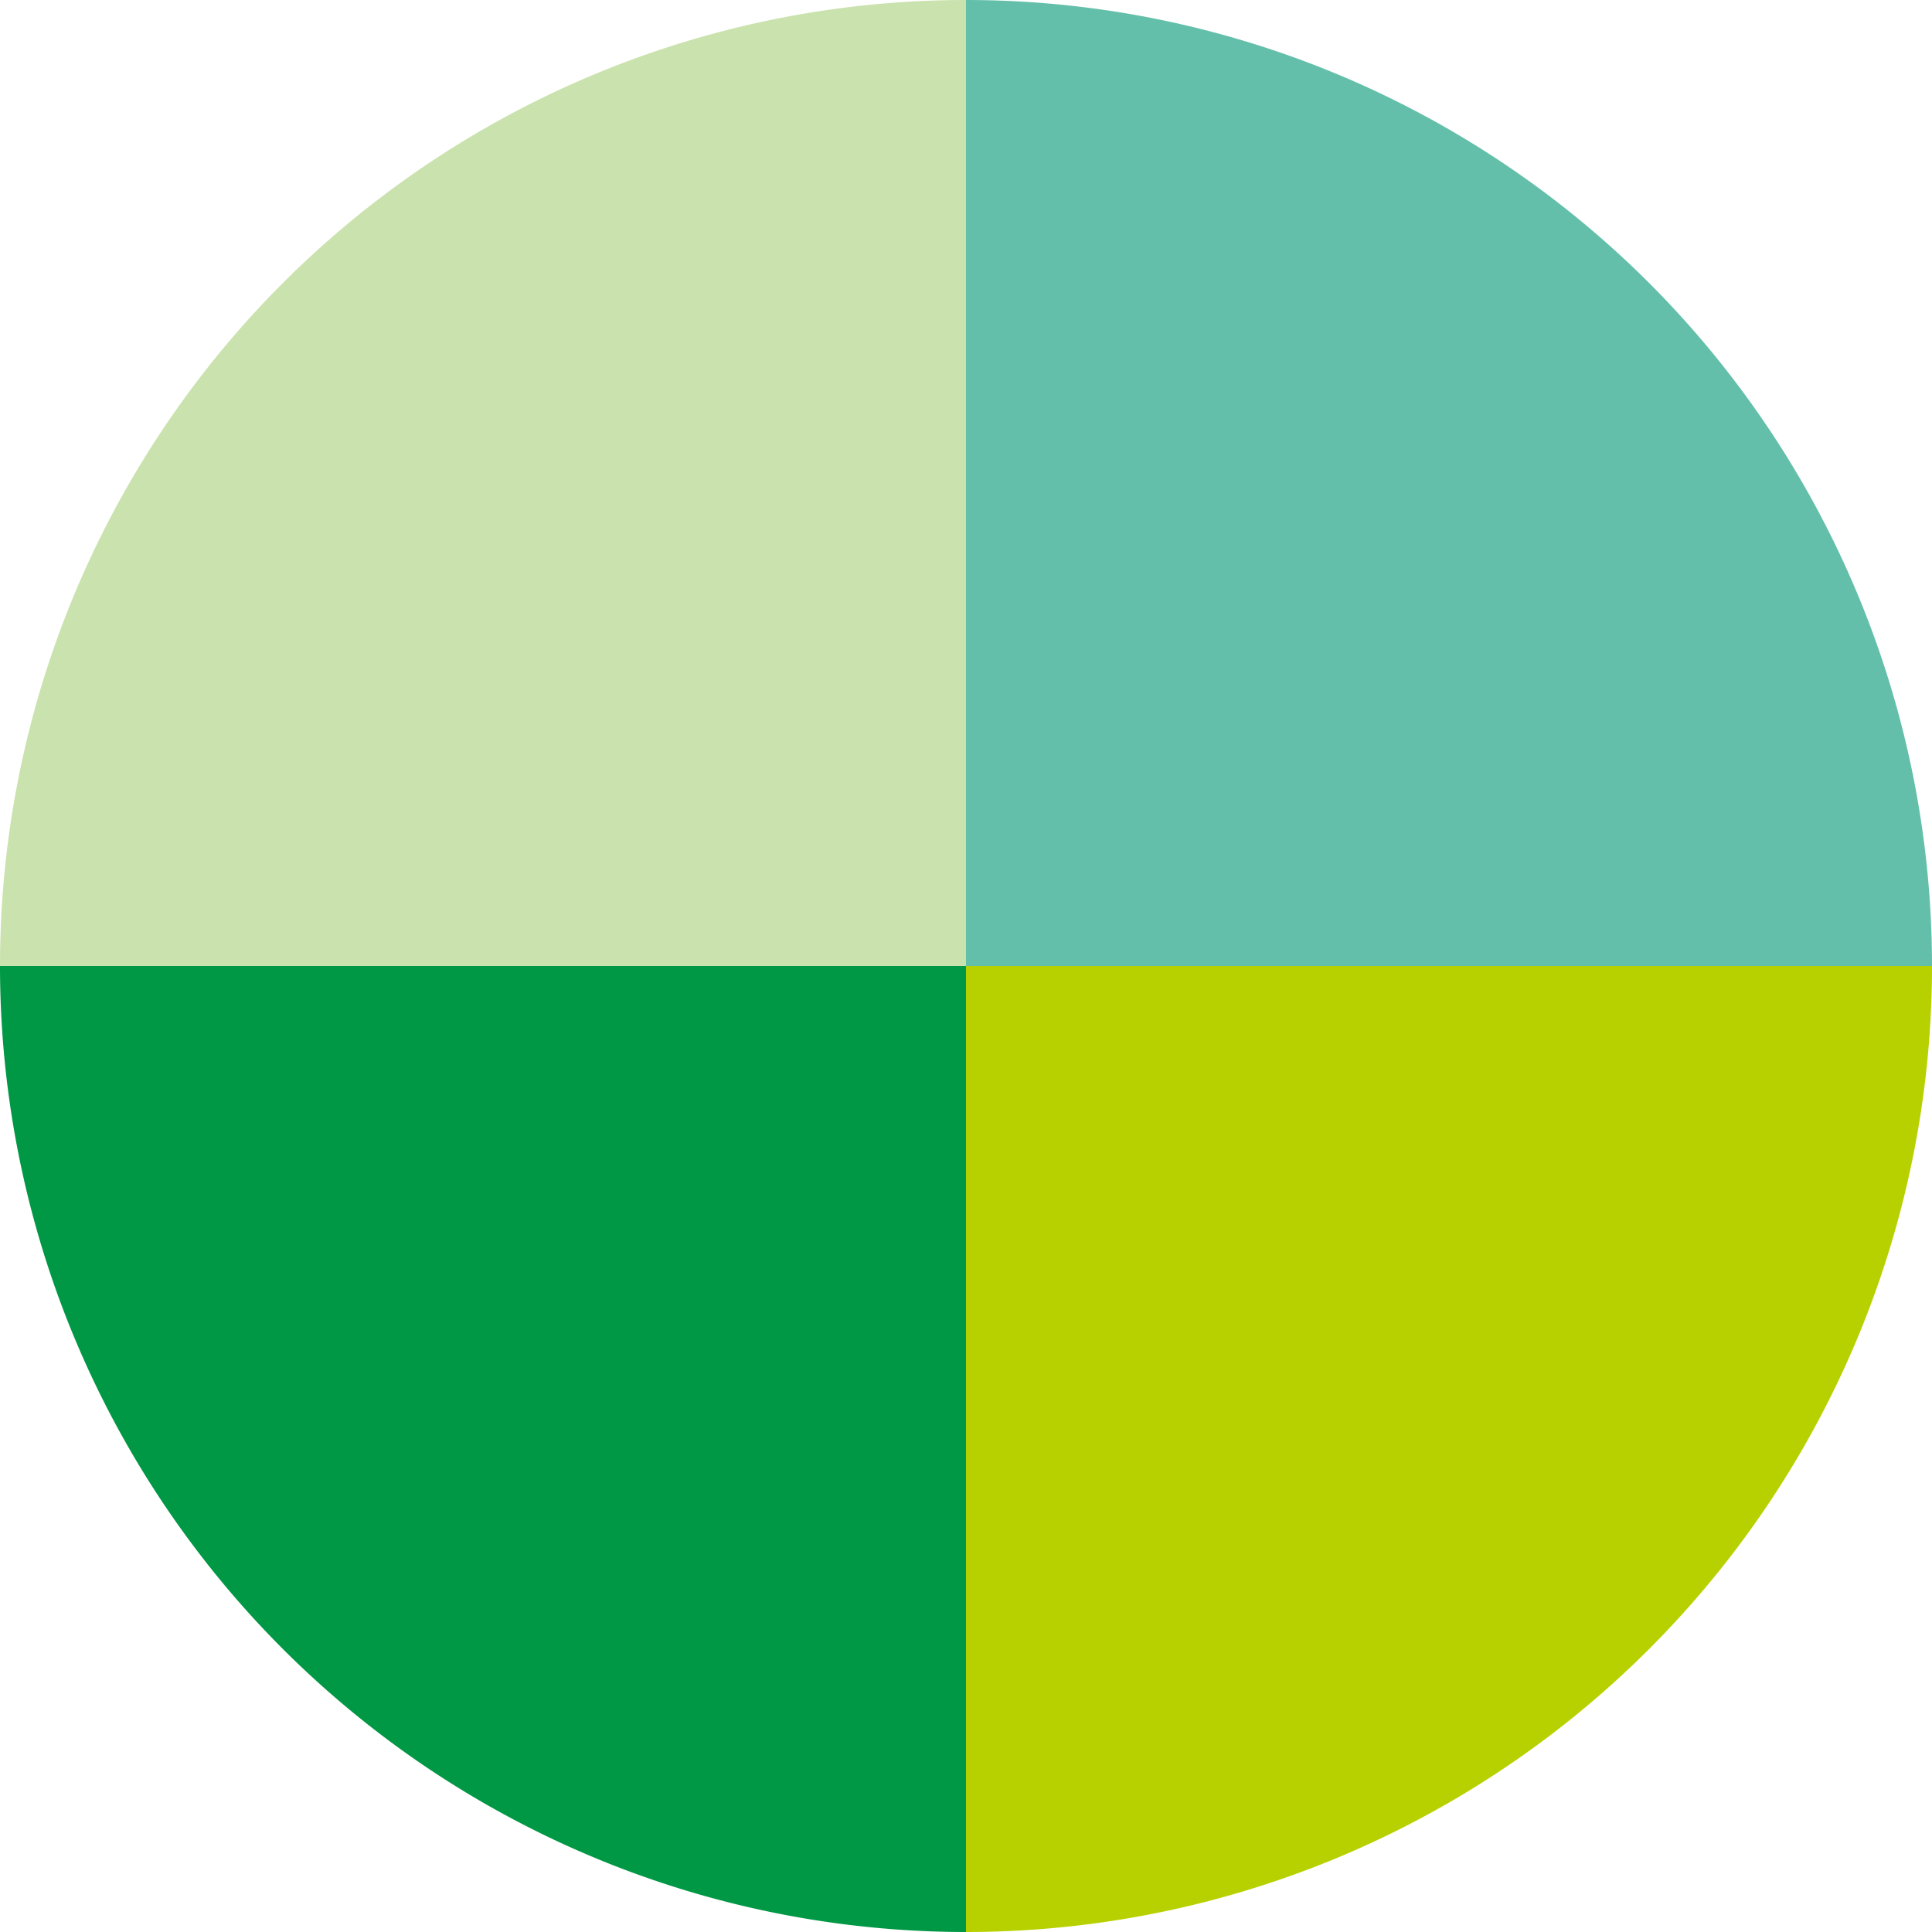
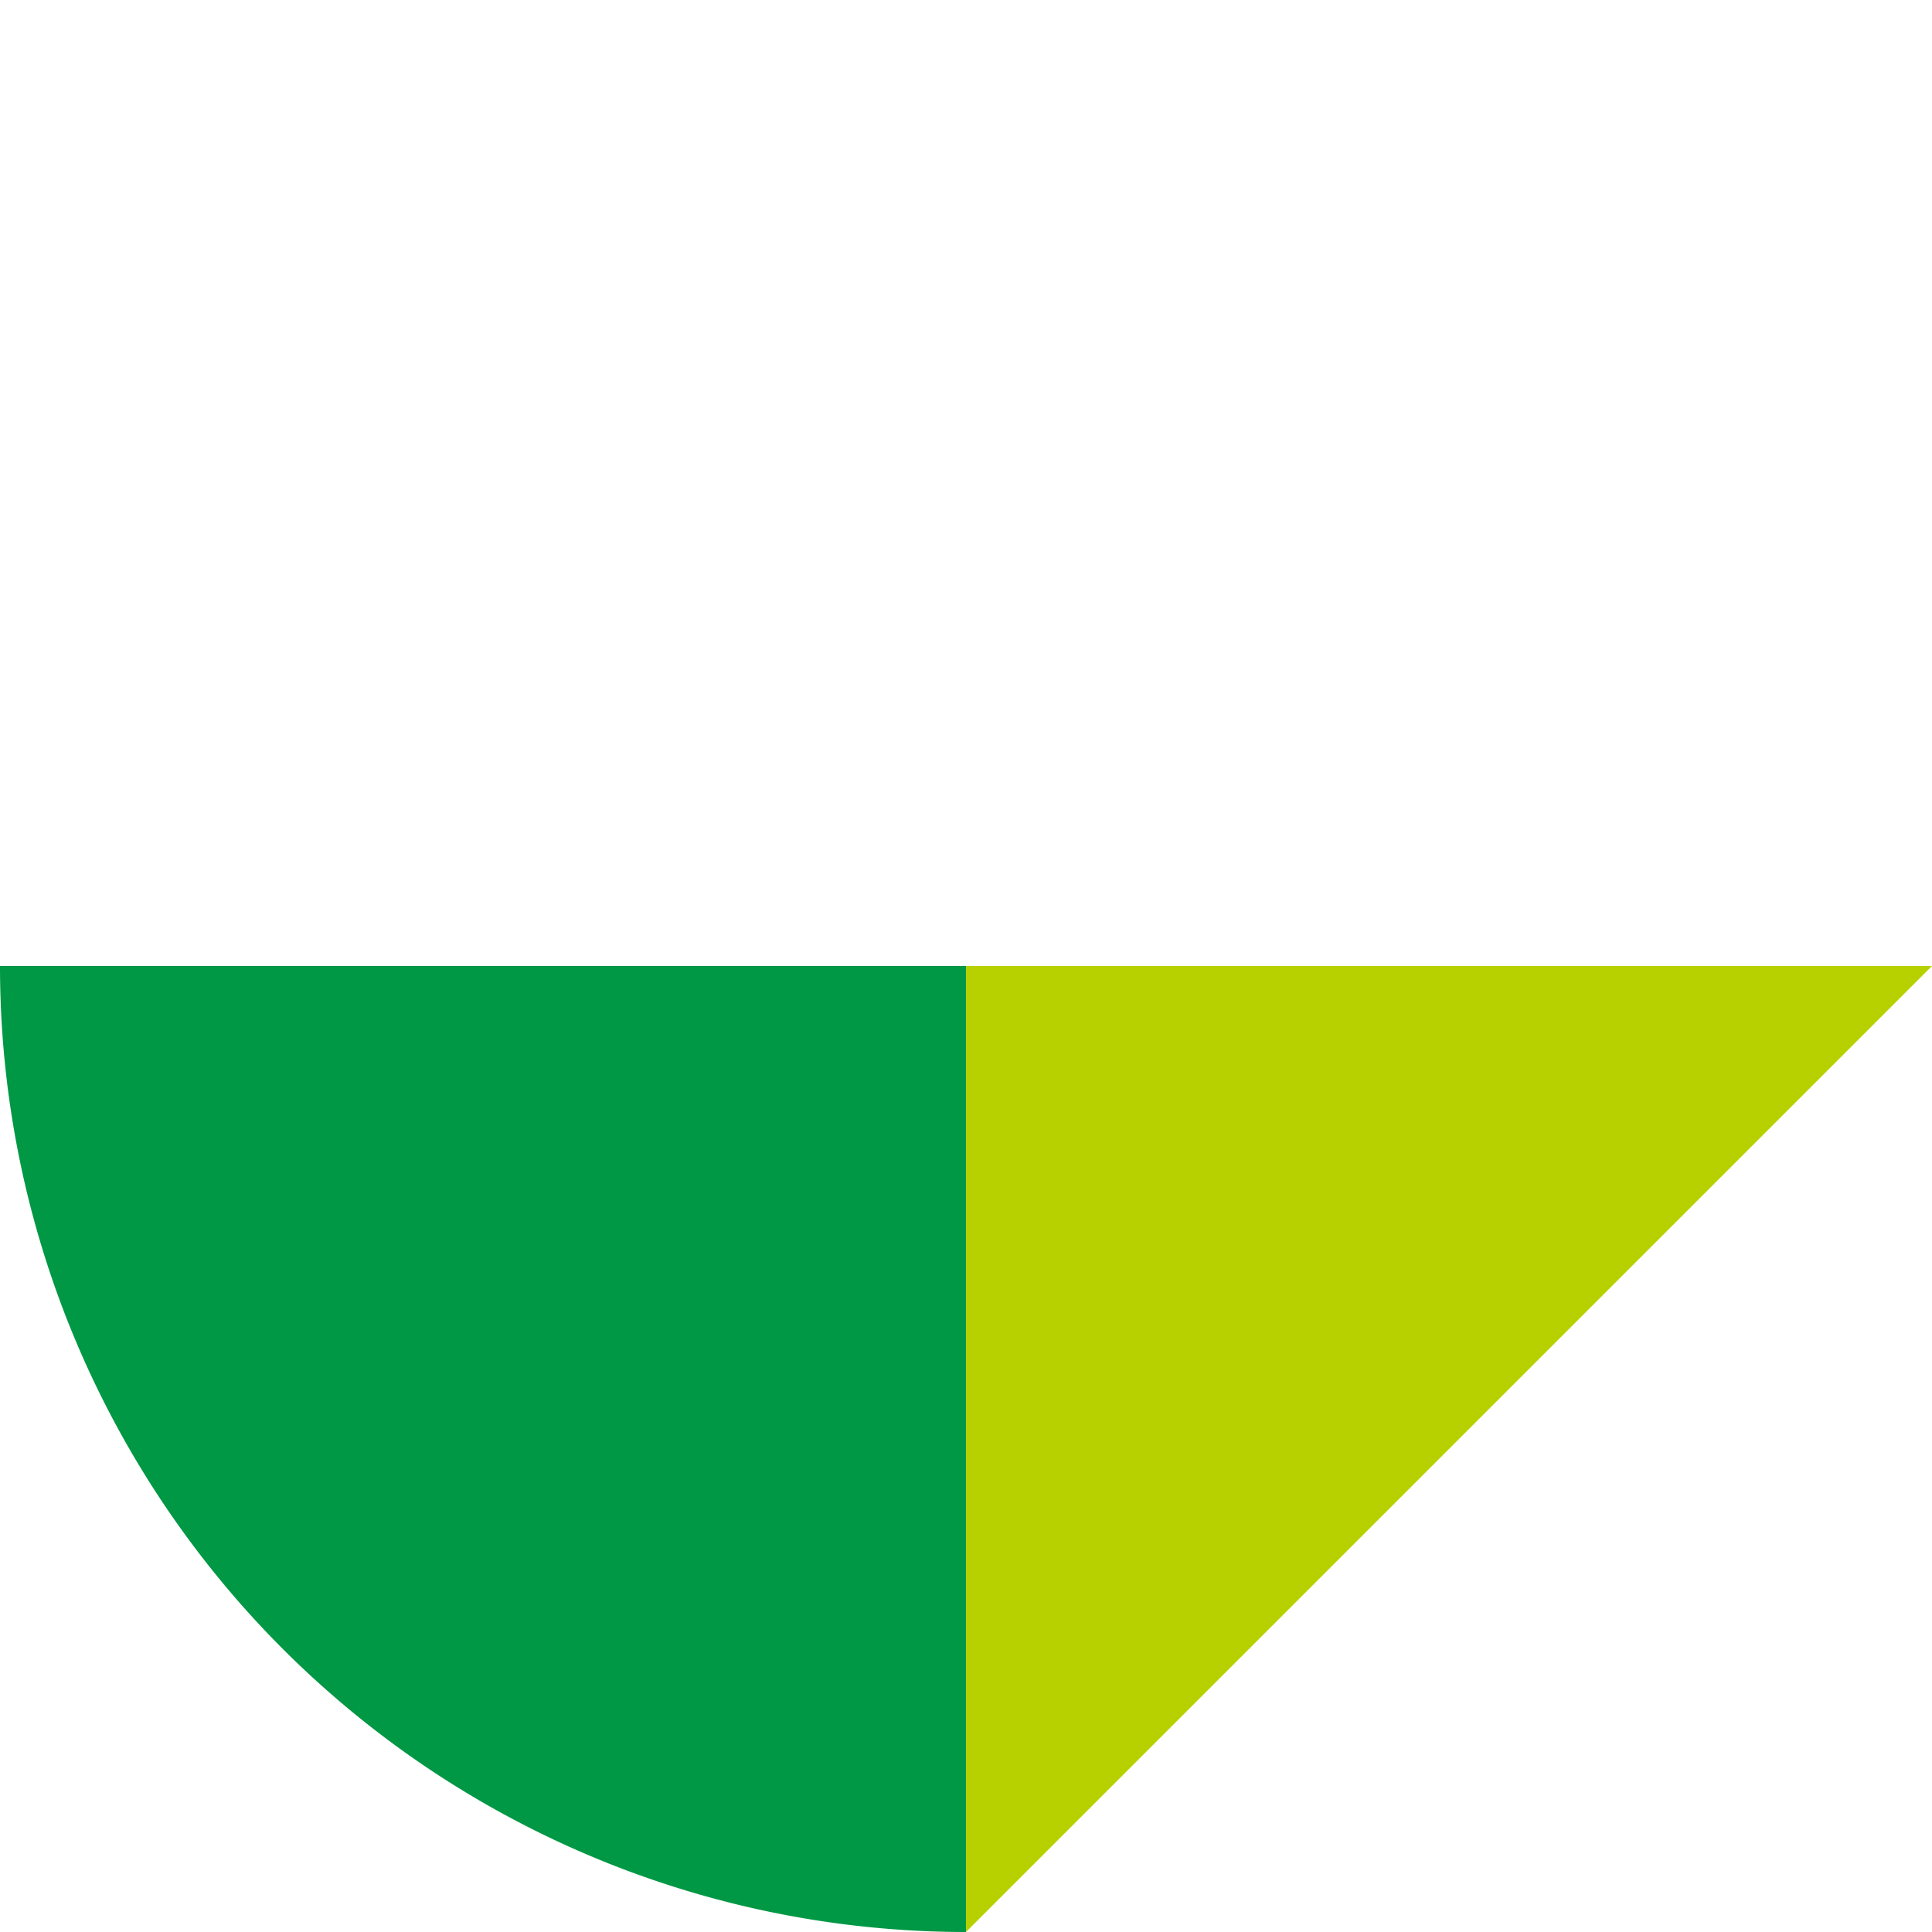
<svg xmlns="http://www.w3.org/2000/svg" viewBox="0 0 50 50">
  <defs>
    <style>.cls-1{fill:#cae2ad;}.cls-2{fill:#64bfaa;}.cls-3{fill:#b7d100;}.cls-4{fill:#009844;}</style>
  </defs>
  <g id="レイヤー_2" data-name="レイヤー 2">
    <g id="index.html">
-       <path class="cls-1" d="M25,0A25,25,0,0,0,0,25H25Z" />
-       <path class="cls-2" d="M50,25A25,25,0,0,0,25,0V25Z" />
-       <path class="cls-3" d="M50,25H25V50A25,25,0,0,0,50,25Z" />
+       <path class="cls-3" d="M50,25H25V50Z" />
      <path class="cls-4" d="M0,25A25,25,0,0,0,25,50V25Z" />
    </g>
  </g>
</svg>